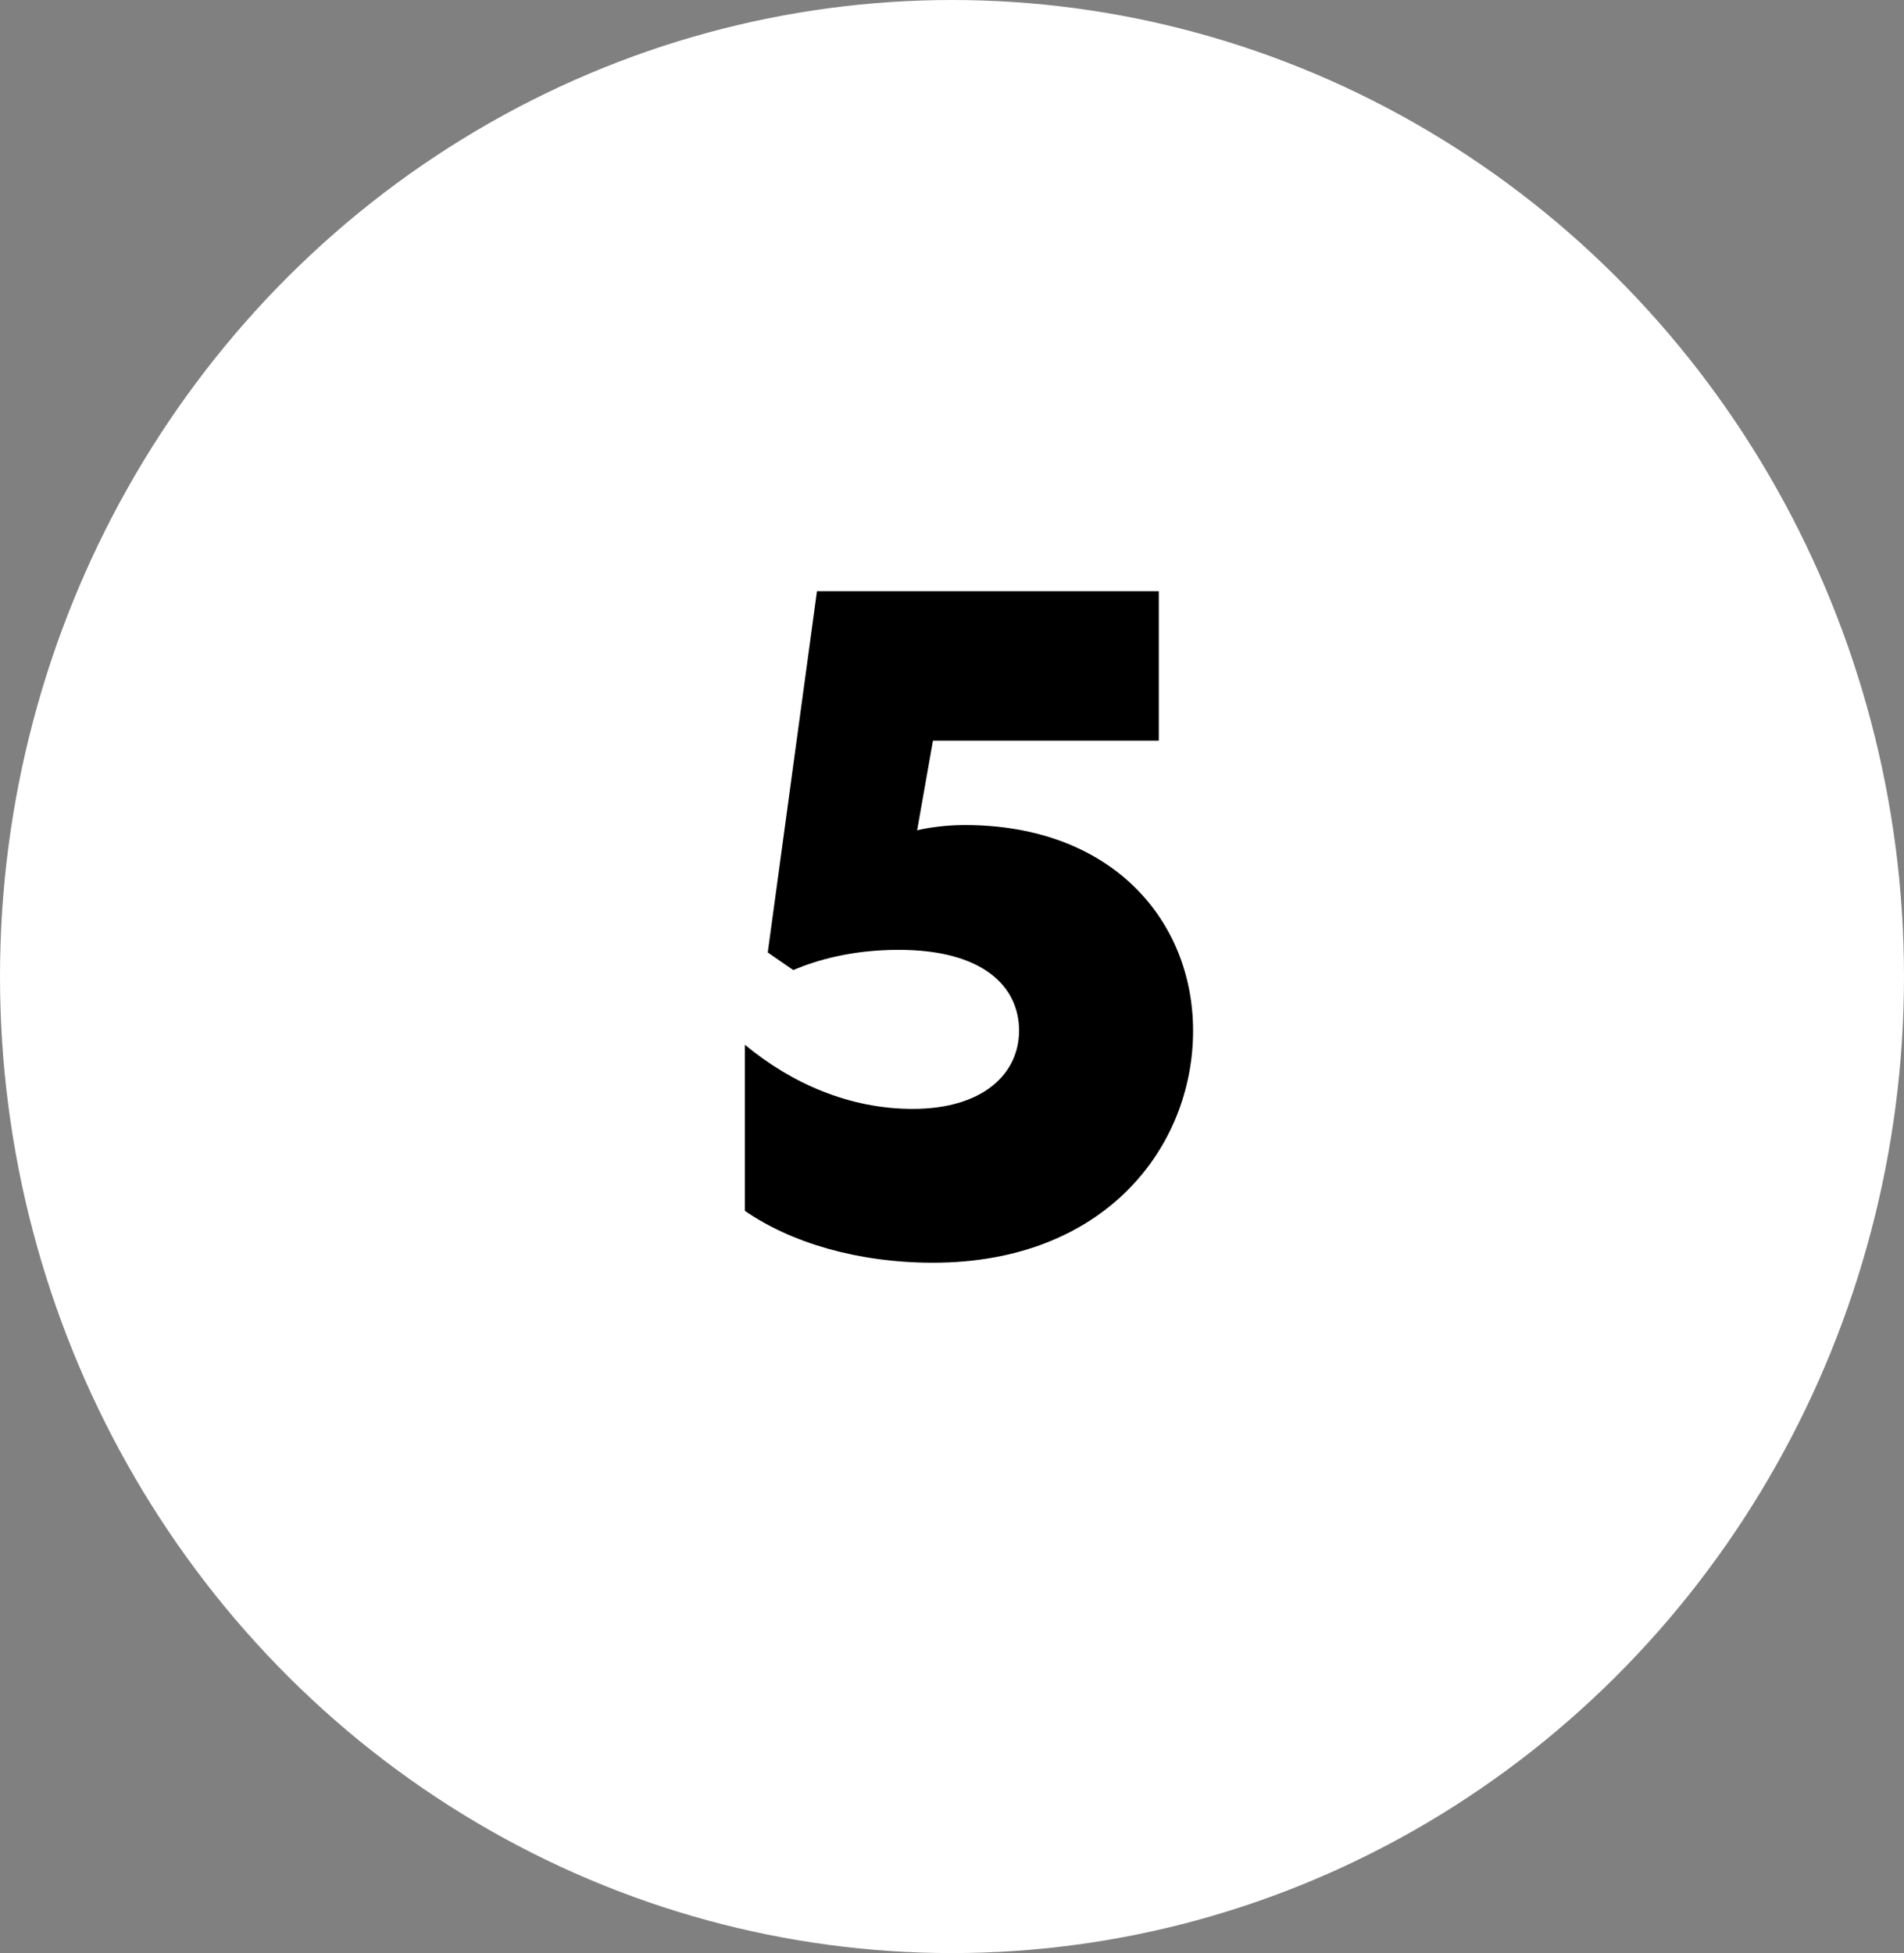
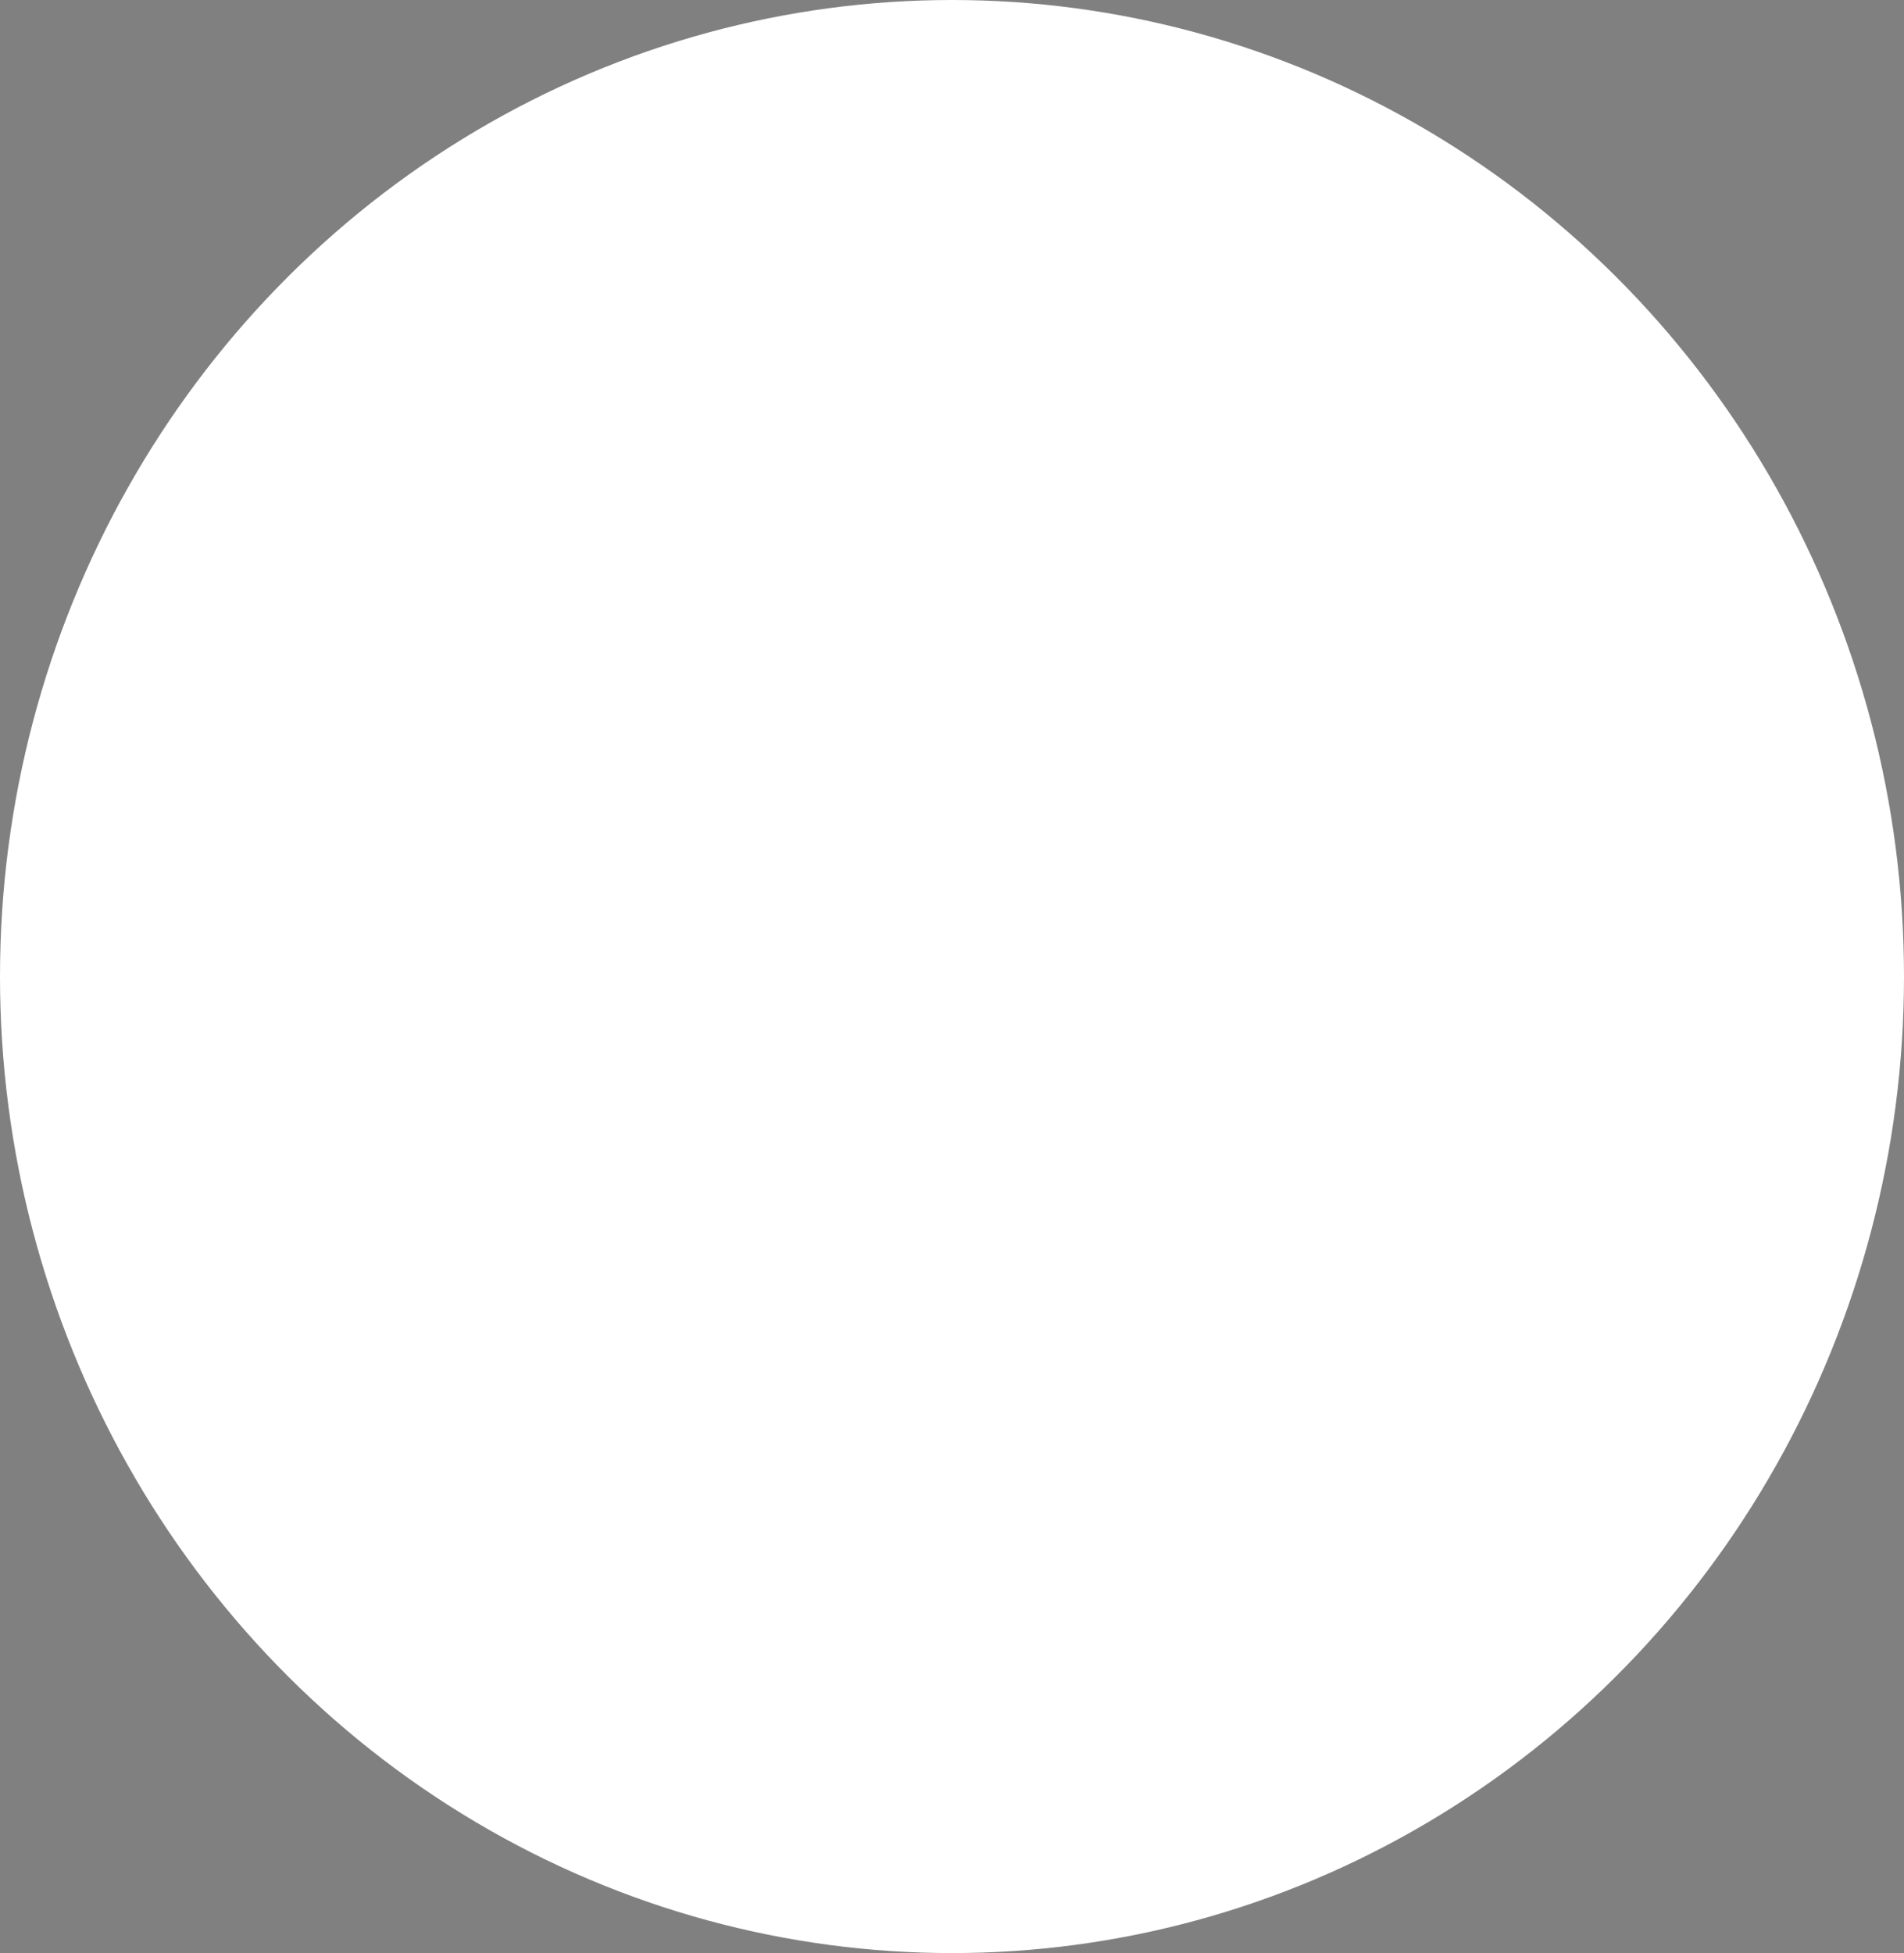
<svg xmlns="http://www.w3.org/2000/svg" width="39" height="40" viewBox="0 0 39 40" fill="none">
  <rect x="0" y="0" width="39" height="40" fill="#808080" stroke="none" />
  <ellipse cx="19.5" cy="20" rx="19.5" ry="20" fill="white" />
-   <path d="M23.736 12.109V15.169H19.11L18.786 17.005C19.002 16.951 19.38 16.897 19.758 16.897C22.8 16.897 24.438 18.877 24.438 21.109C24.438 23.485 22.638 25.861 19.11 25.861C17.562 25.861 16.194 25.447 15.258 24.799V21.397C16.212 22.189 17.4 22.711 18.696 22.711C20.136 22.711 20.874 21.991 20.874 21.109C20.874 20.191 20.118 19.453 18.408 19.453C17.436 19.453 16.716 19.669 16.248 19.867L15.726 19.507L16.734 12.109H23.736Z" fill="black" />
</svg>